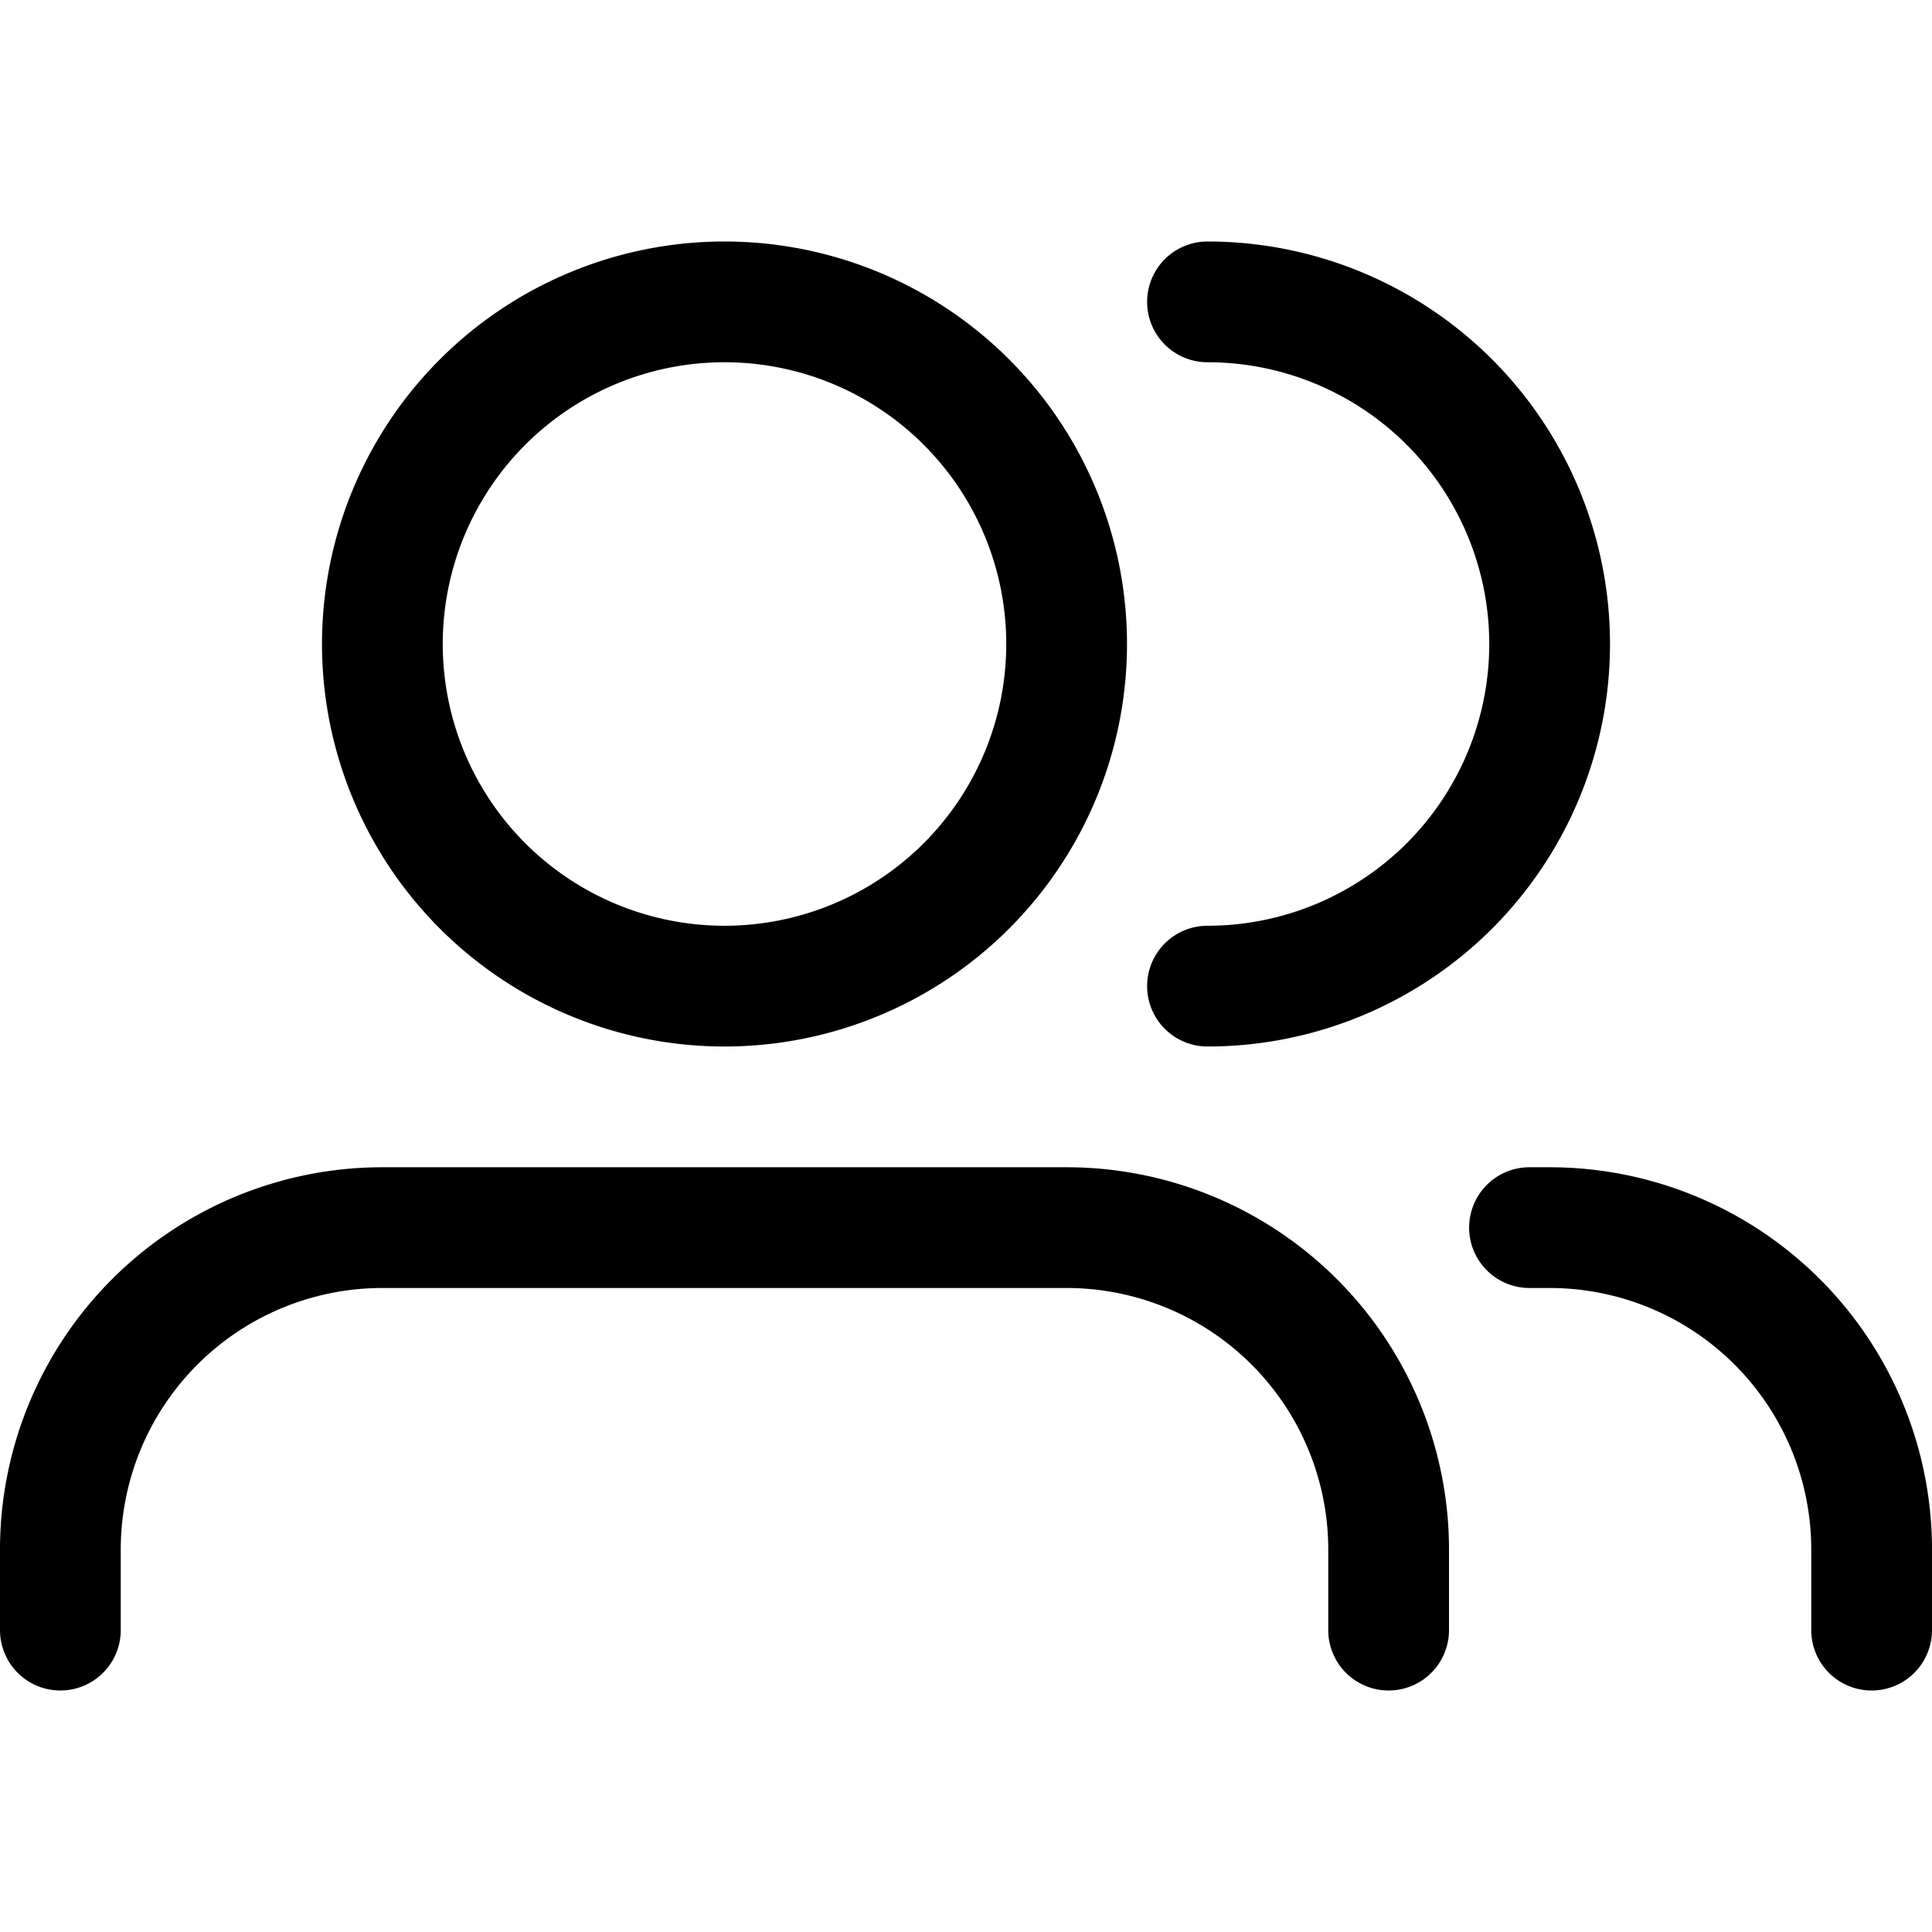
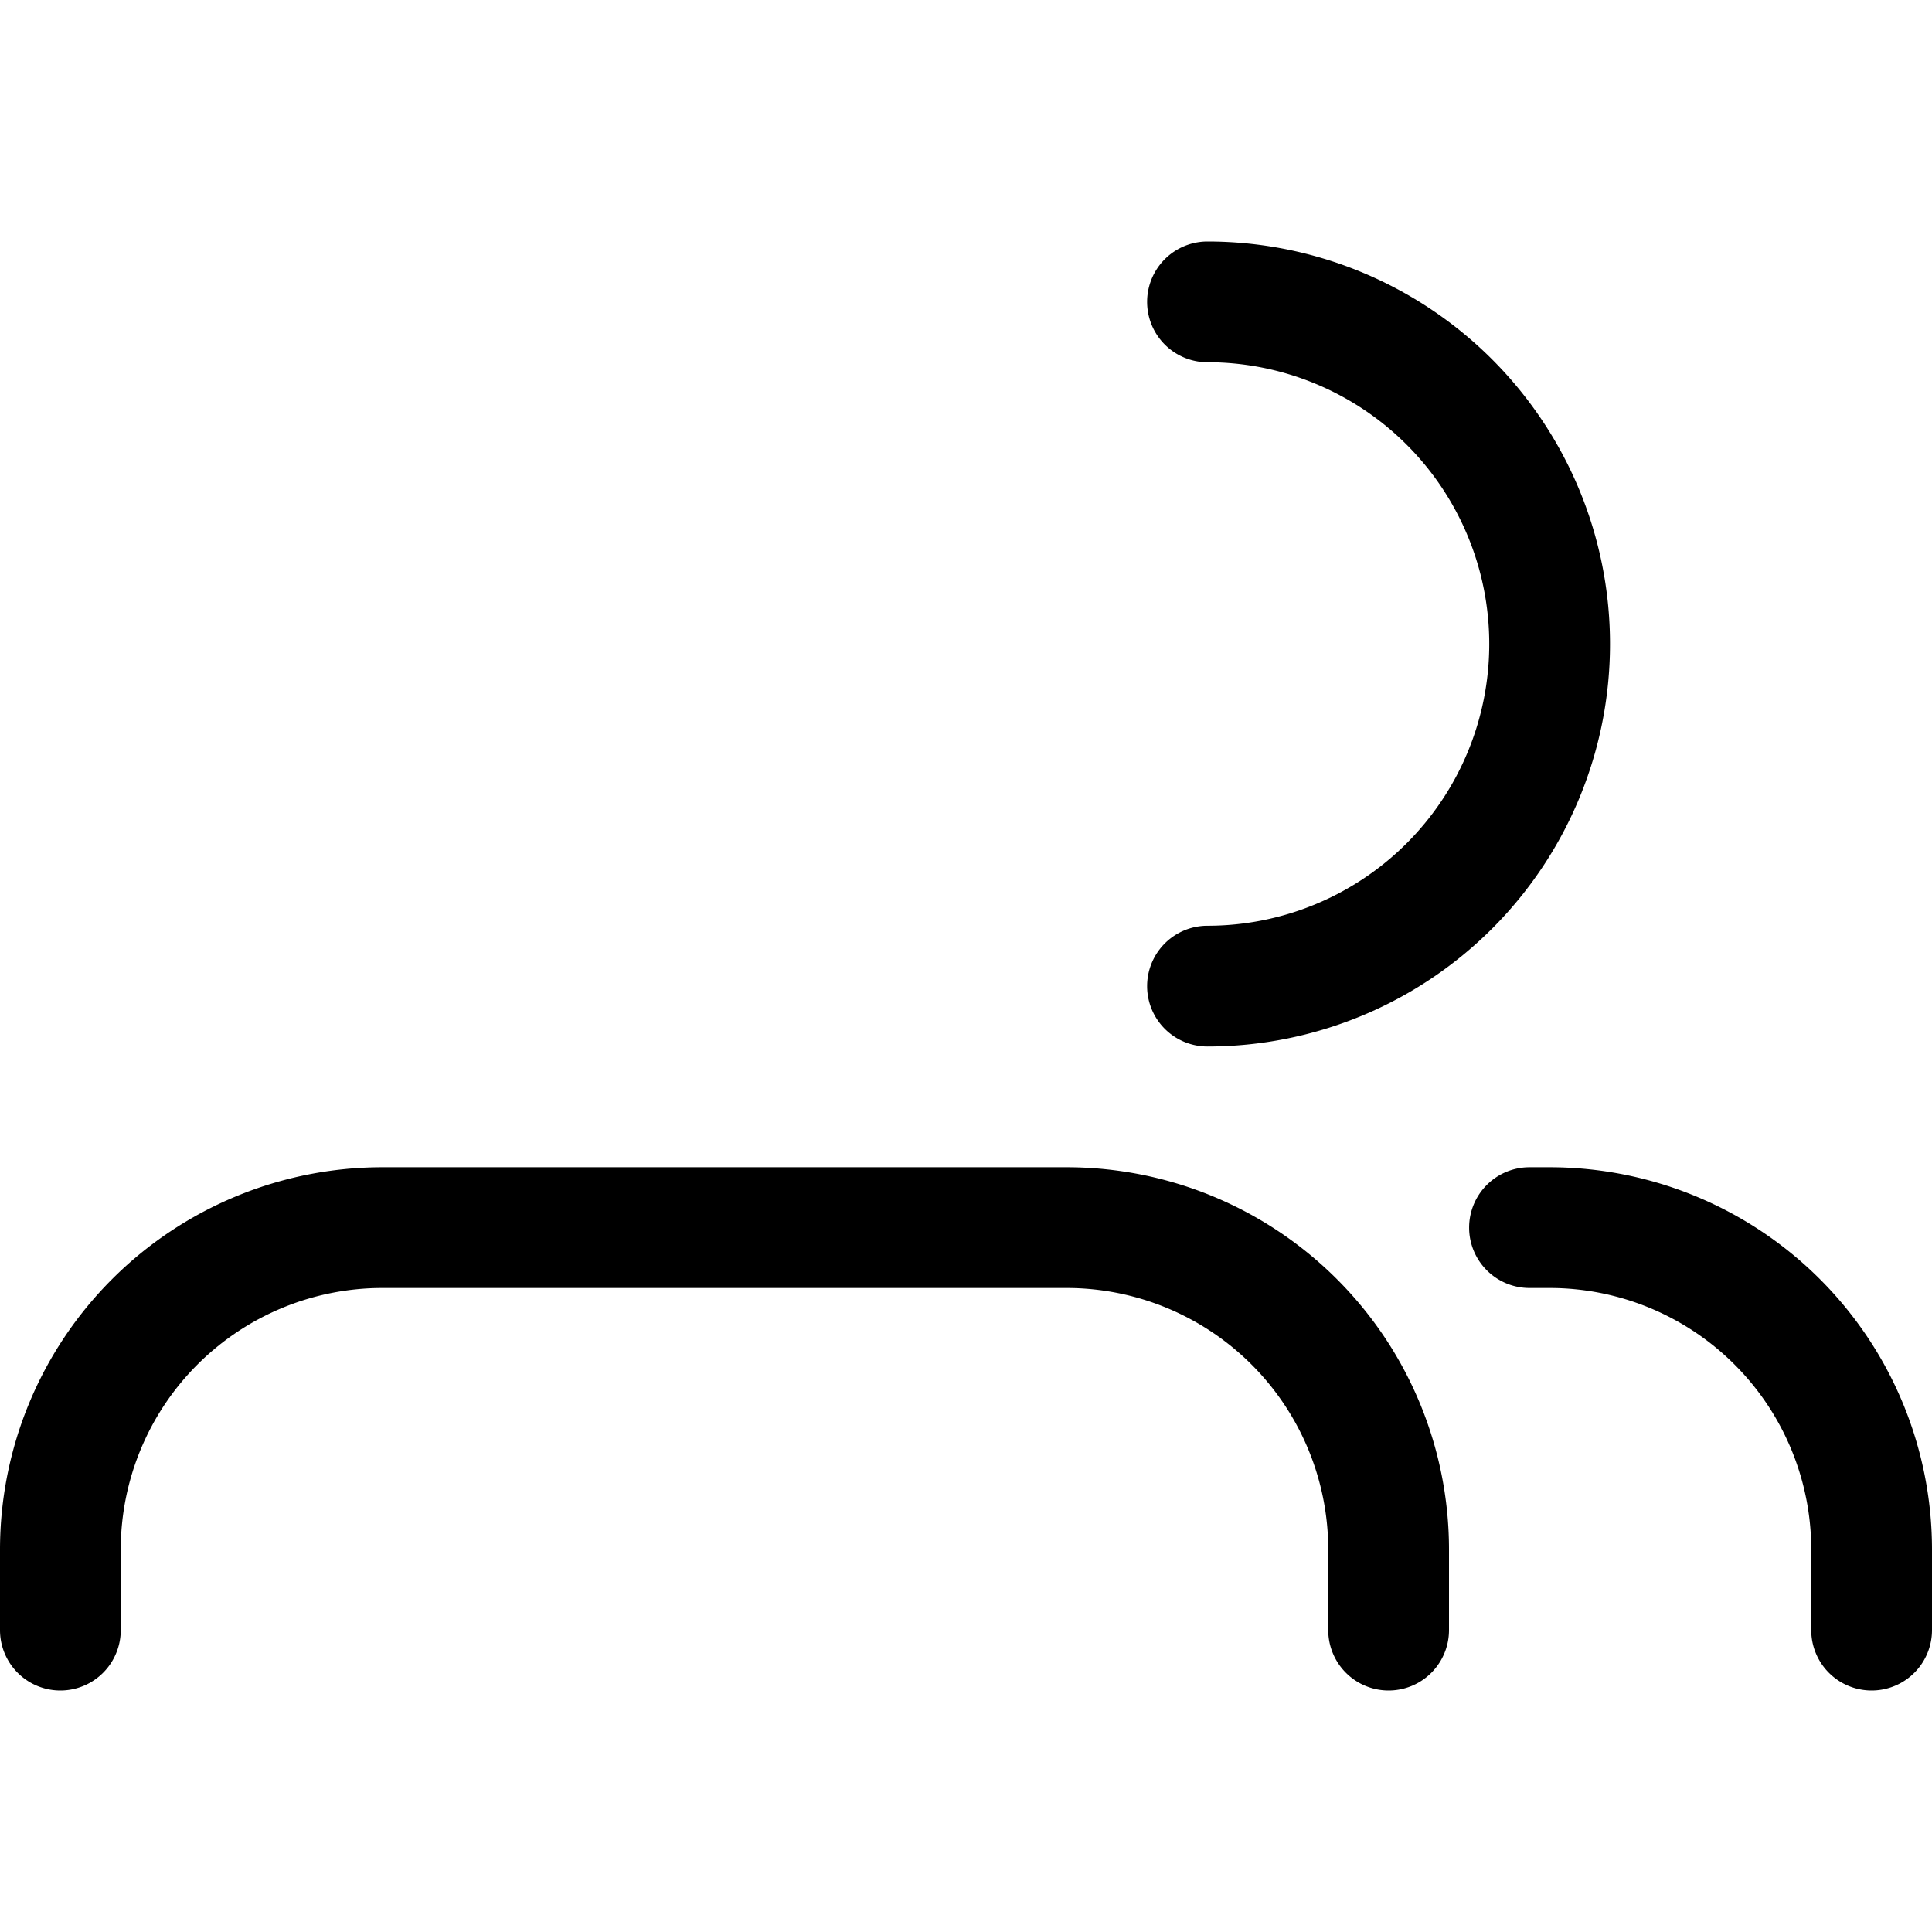
<svg xmlns="http://www.w3.org/2000/svg" width="24" height="24" fill="none" viewBox="0 0 24 24">
  <g fill="currentColor">
-     <path fill-rule="evenodd" d="M9 3a5 5 0 100 10A5 5 0 009 3zM5.5 8a3.5 3.5 0 117 0 3.5 3.5 0 01-7 0z" clip-rule="evenodd" />
    <path d="M4.75 14.5A4.75 4.75 0 000 19.25v1a.75.75 0 001.5 0v-1A3.25 3.25 0 014.75 16h8.5a3.25 3.25 0 013.25 3.25v1a.75.75 0 001.5 0v-1a4.75 4.75 0 00-4.75-4.75h-8.5zM18.25 15.25a.75.75 0 01.75-.75h.25A4.75 4.75 0 0124 19.25v1a.75.75 0 01-1.5 0v-1A3.25 3.25 0 0019.25 16H19a.75.75 0 01-.75-.75zM15 3a.75.75 0 000 1.5 3.5 3.5 0 110 7 .75.75 0 000 1.5 5 5 0 000-10z" />
  </g>
</svg>